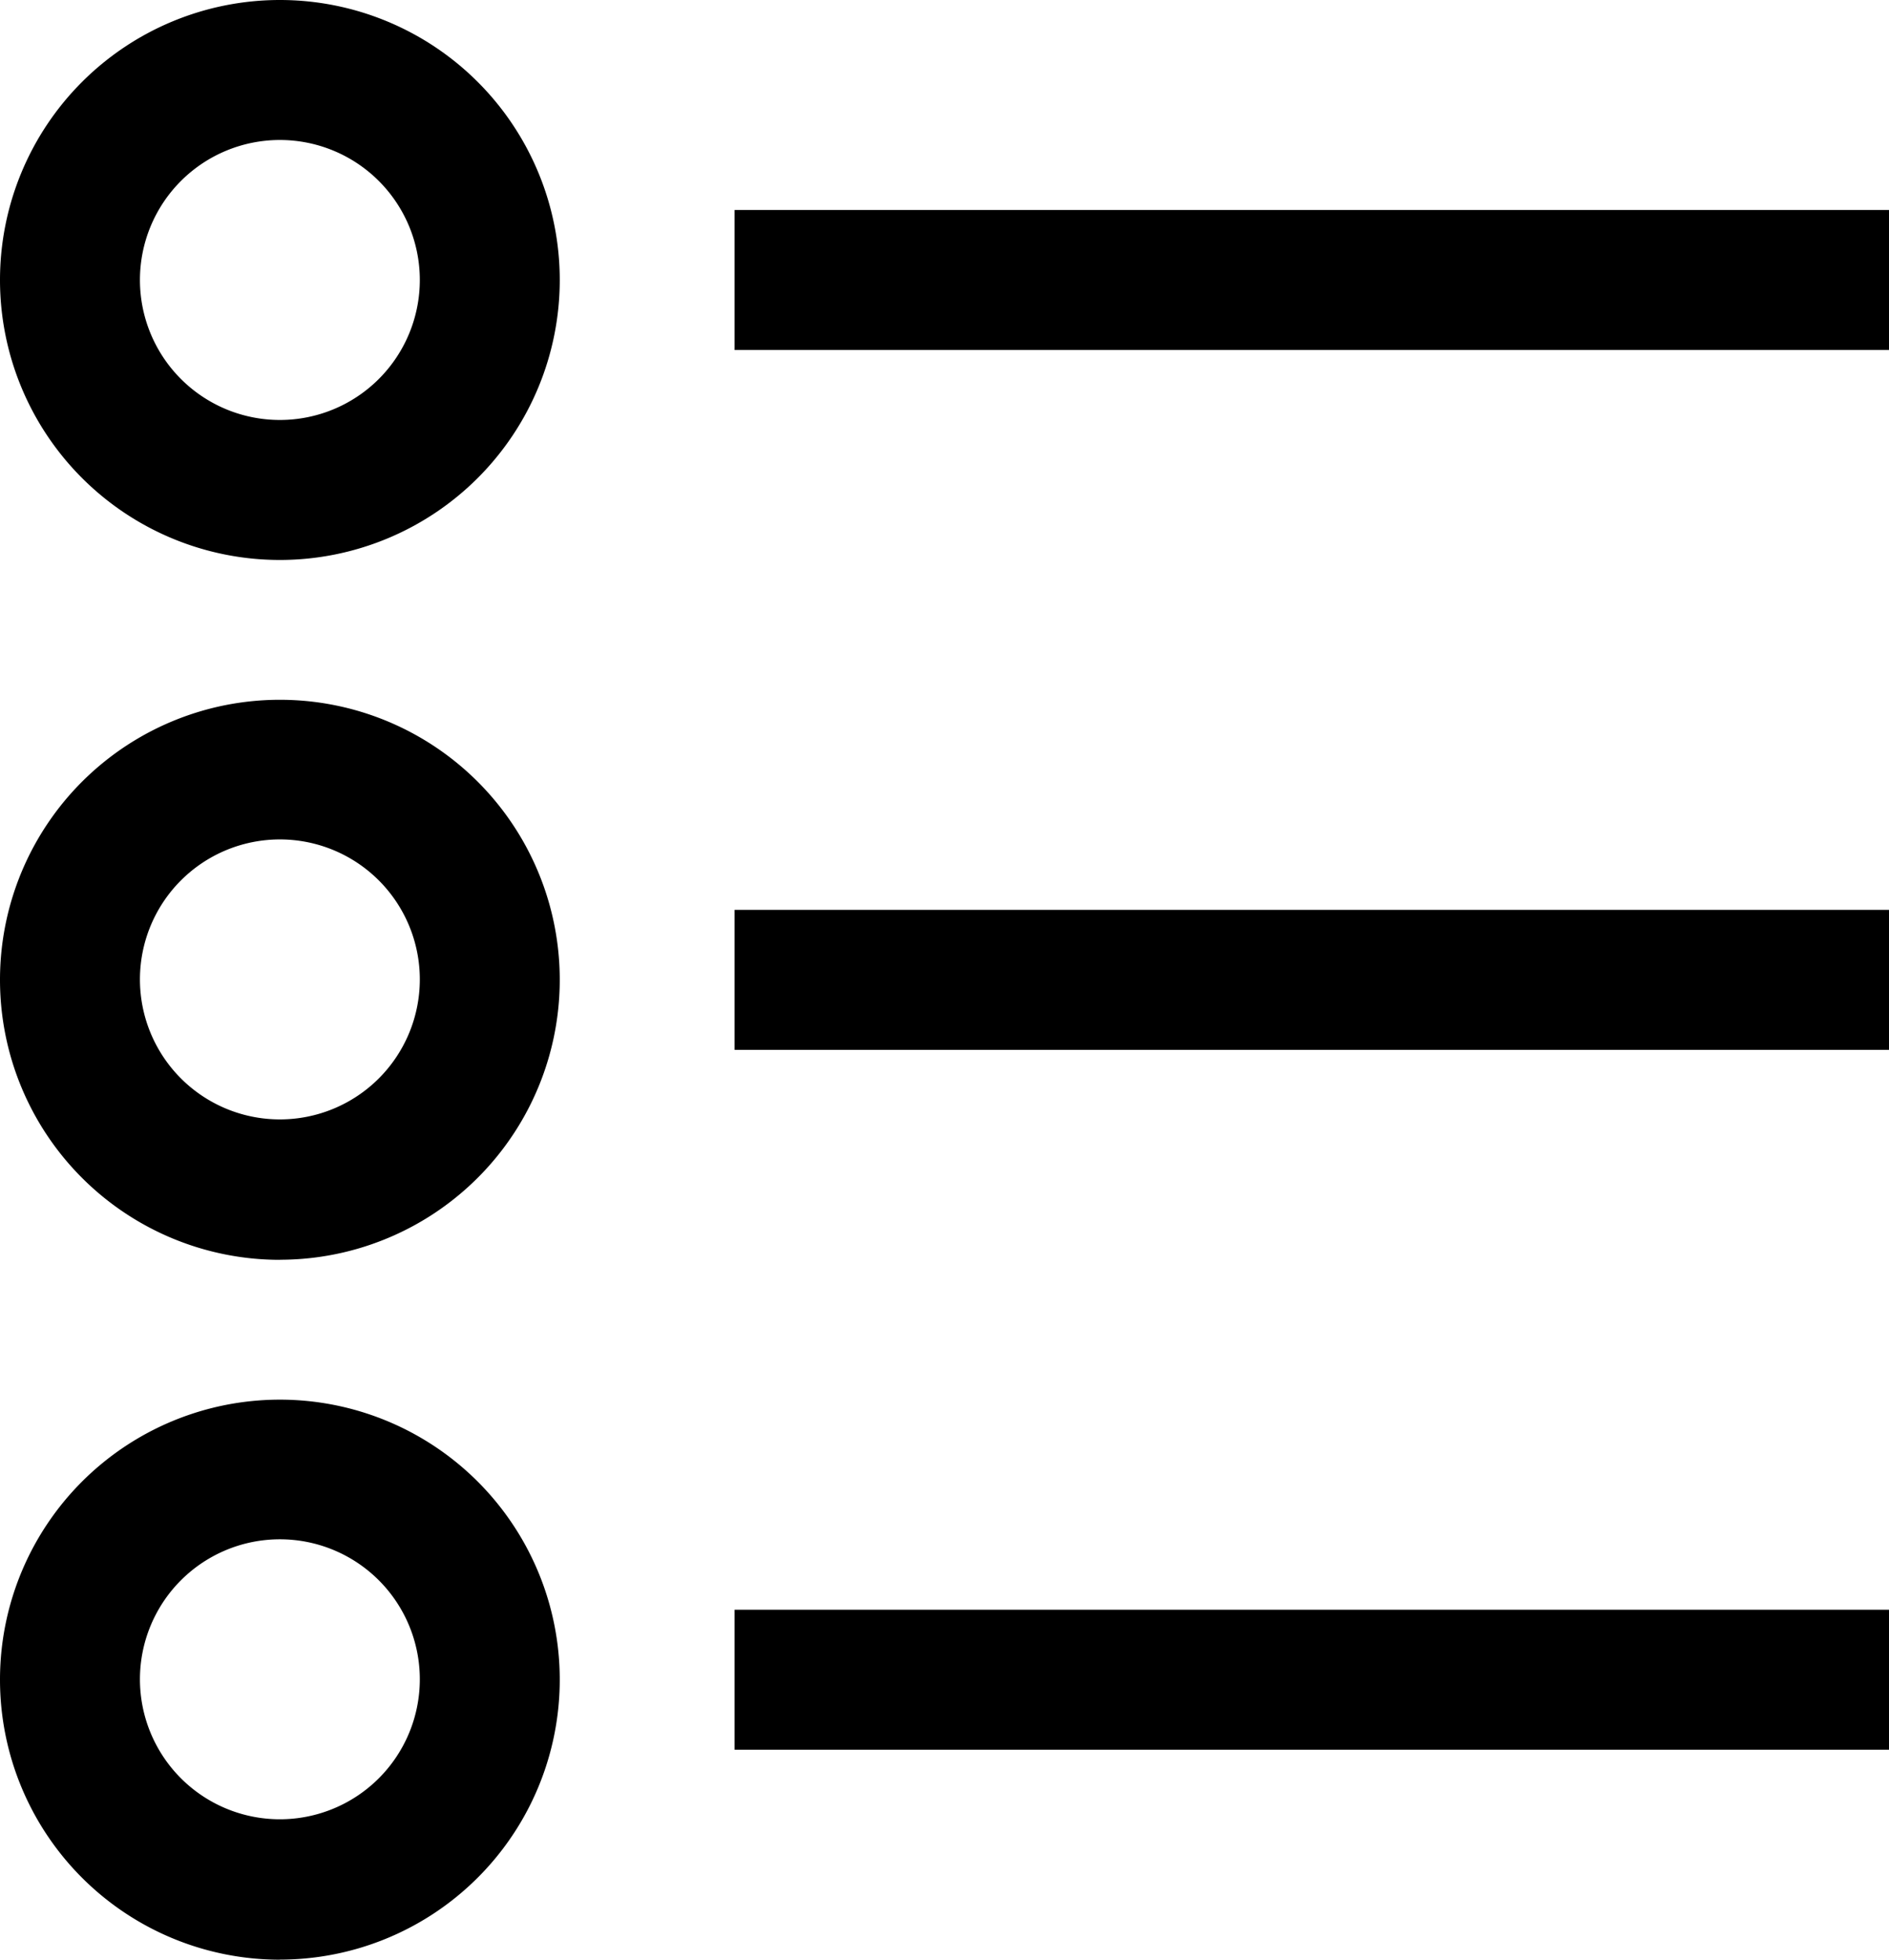
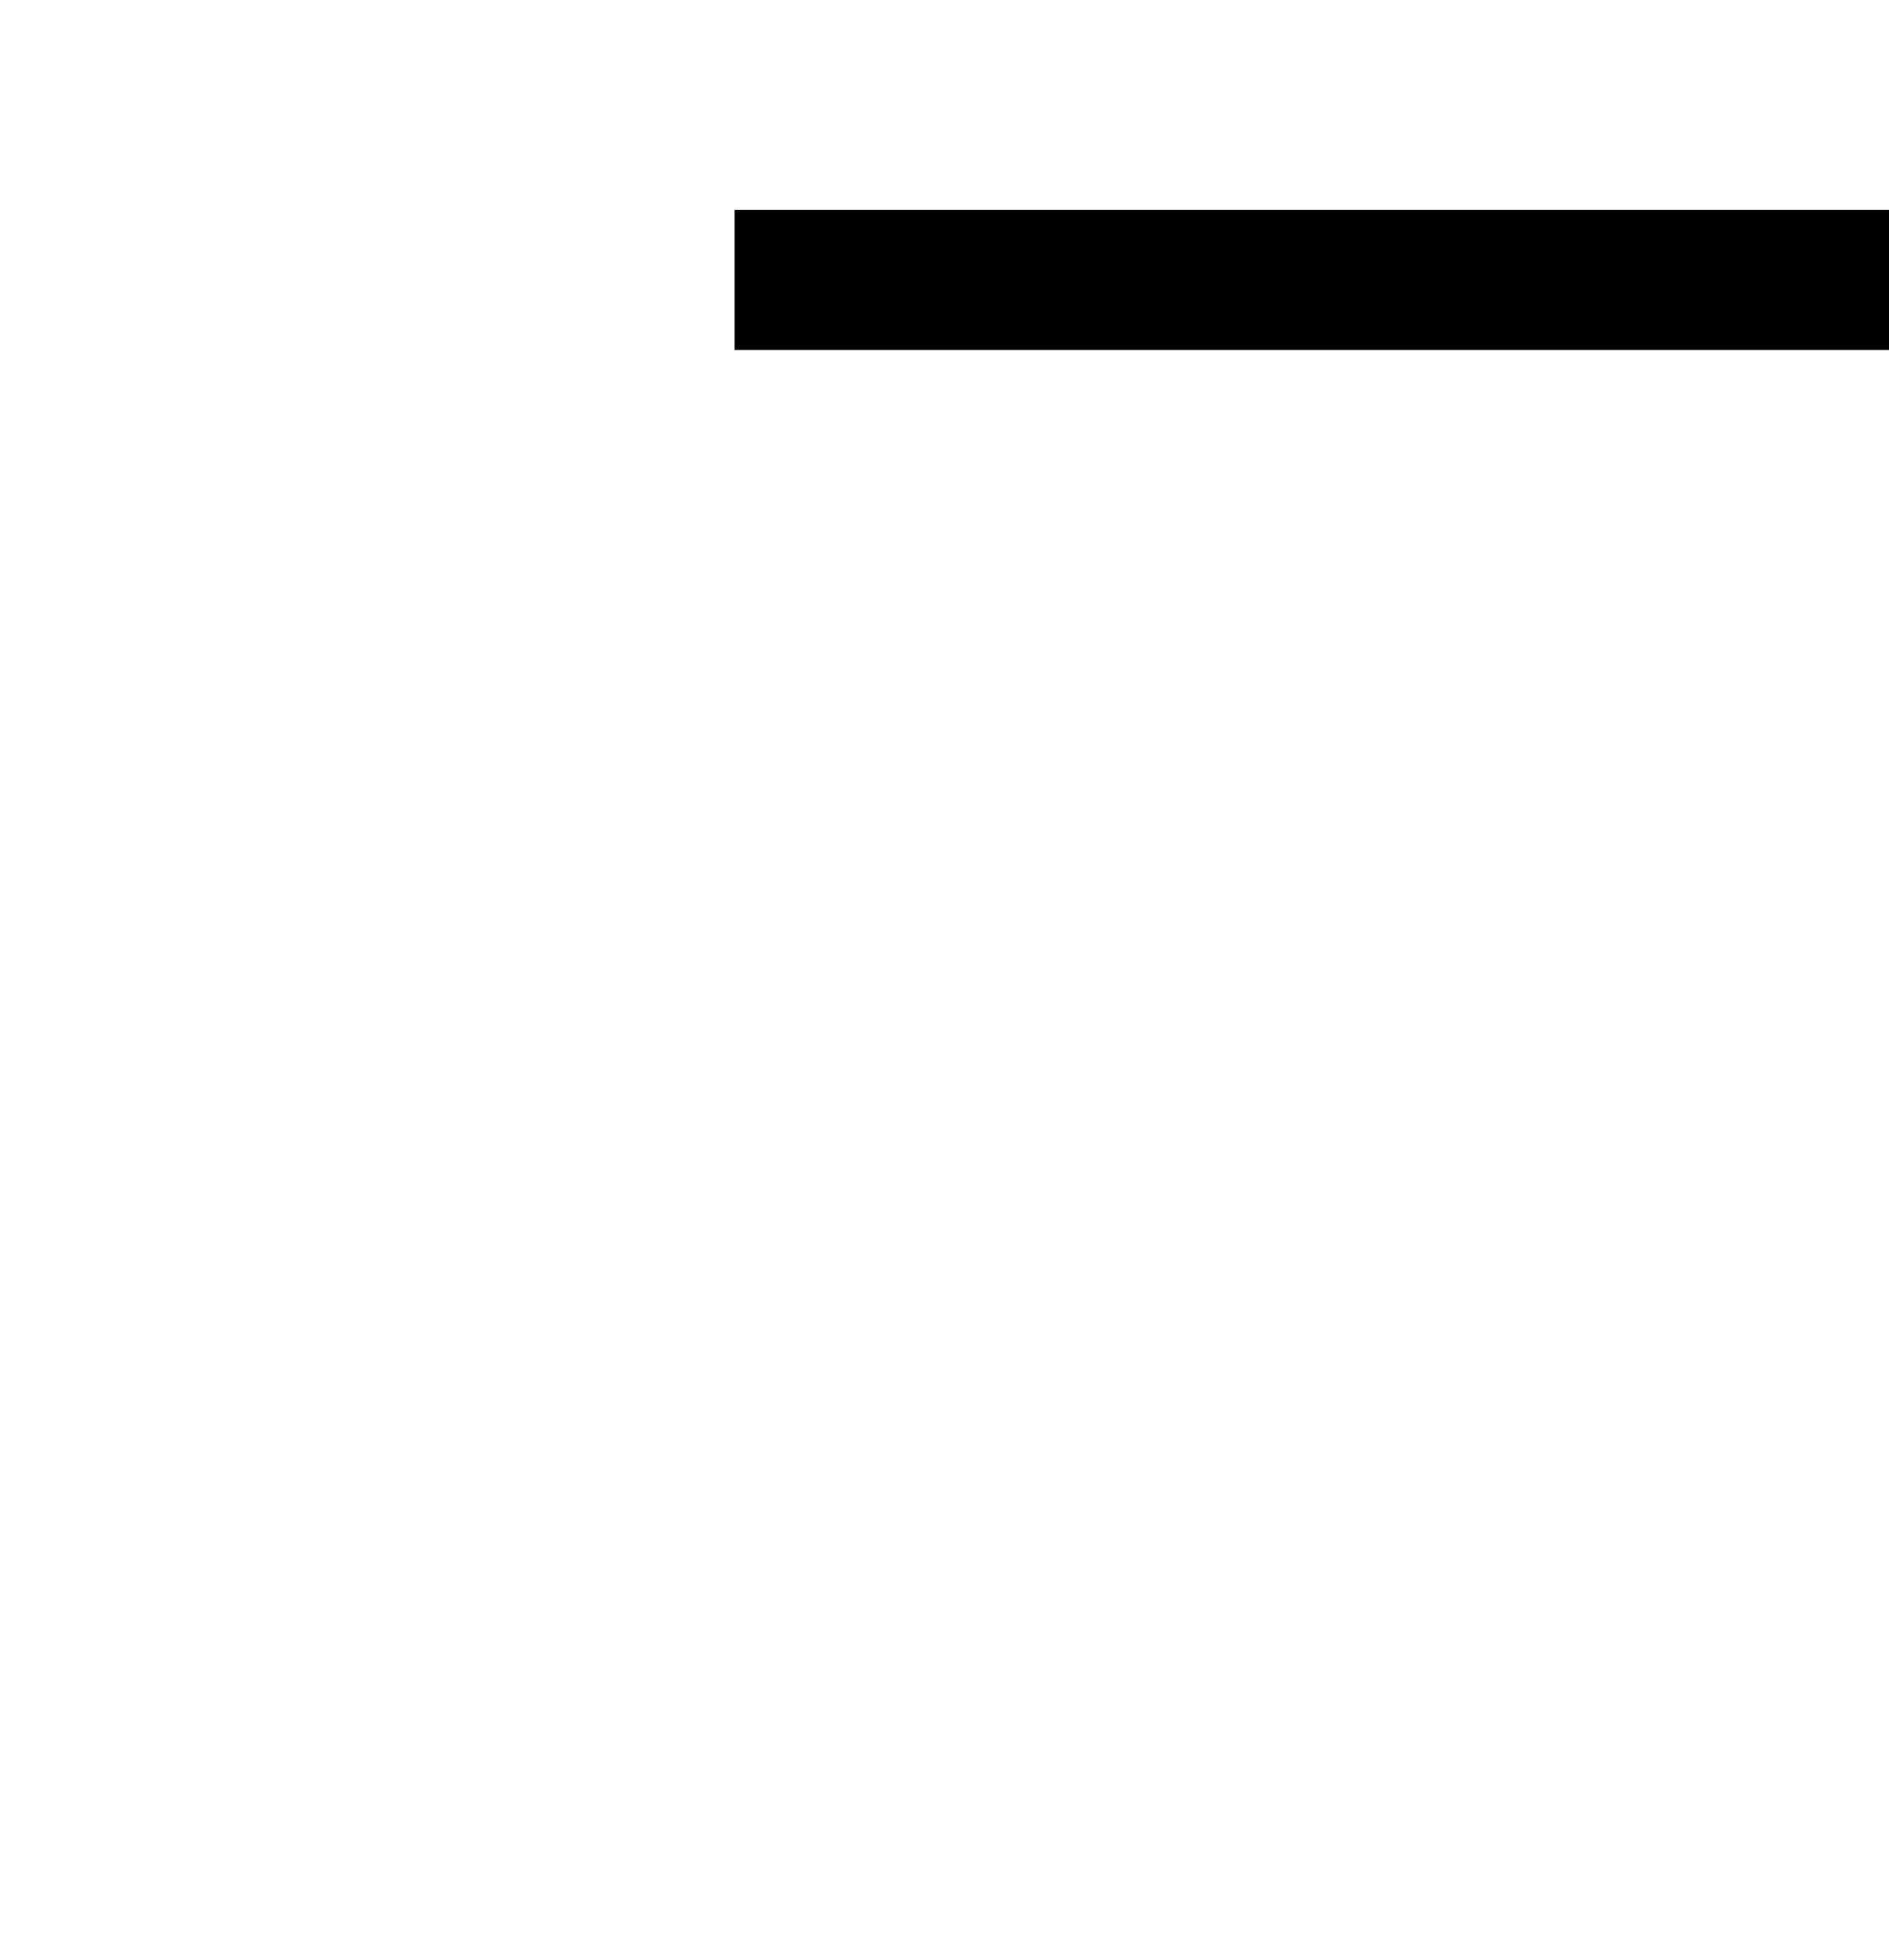
<svg xmlns="http://www.w3.org/2000/svg" width="22.03" height="22.846" viewBox="0 0 22.03 22.846">
  <g id="list" transform="translate(-3.75 -3)">
    <path id="Tracé_108" data-name="Tracé 108" d="M19.5,7.5H32.963V9.132H19.5Z" transform="translate(-7.183 -2.052)" />
-     <path id="Tracé_109" data-name="Tracé 109" d="M3.75,6.264A3.264,3.264,0,1,0,7.014,3,3.264,3.264,0,0,0,3.75,6.264ZM7.014,4.632A1.632,1.632,0,1,1,5.382,6.264,1.632,1.632,0,0,1,7.014,4.632Z" />
-     <path id="Tracé_110" data-name="Tracé 110" d="M19.5,22.5H32.963v1.632H19.5Z" transform="translate(-7.183 -8.893)" />
-     <path id="Tracé_111" data-name="Tracé 111" d="M7.014,24.527A3.264,3.264,0,1,0,3.75,21.264a3.264,3.264,0,0,0,3.264,3.264Zm0-4.9a1.632,1.632,0,1,1-1.632,1.632,1.632,1.632,0,0,1,1.632-1.632Z" transform="translate(0 -6.841)" />
-     <path id="Tracé_112" data-name="Tracé 112" d="M19.5,37.5H32.963v1.632H19.5Z" transform="translate(-7.183 -15.734)" />
-     <path id="Tracé_113" data-name="Tracé 113" d="M7.014,39.527A3.264,3.264,0,1,0,3.75,36.264a3.264,3.264,0,0,0,3.264,3.264Zm0-4.9a1.632,1.632,0,1,1-1.632,1.632,1.632,1.632,0,0,1,1.632-1.632Z" transform="translate(0 -13.682)" />
  </g>
</svg>